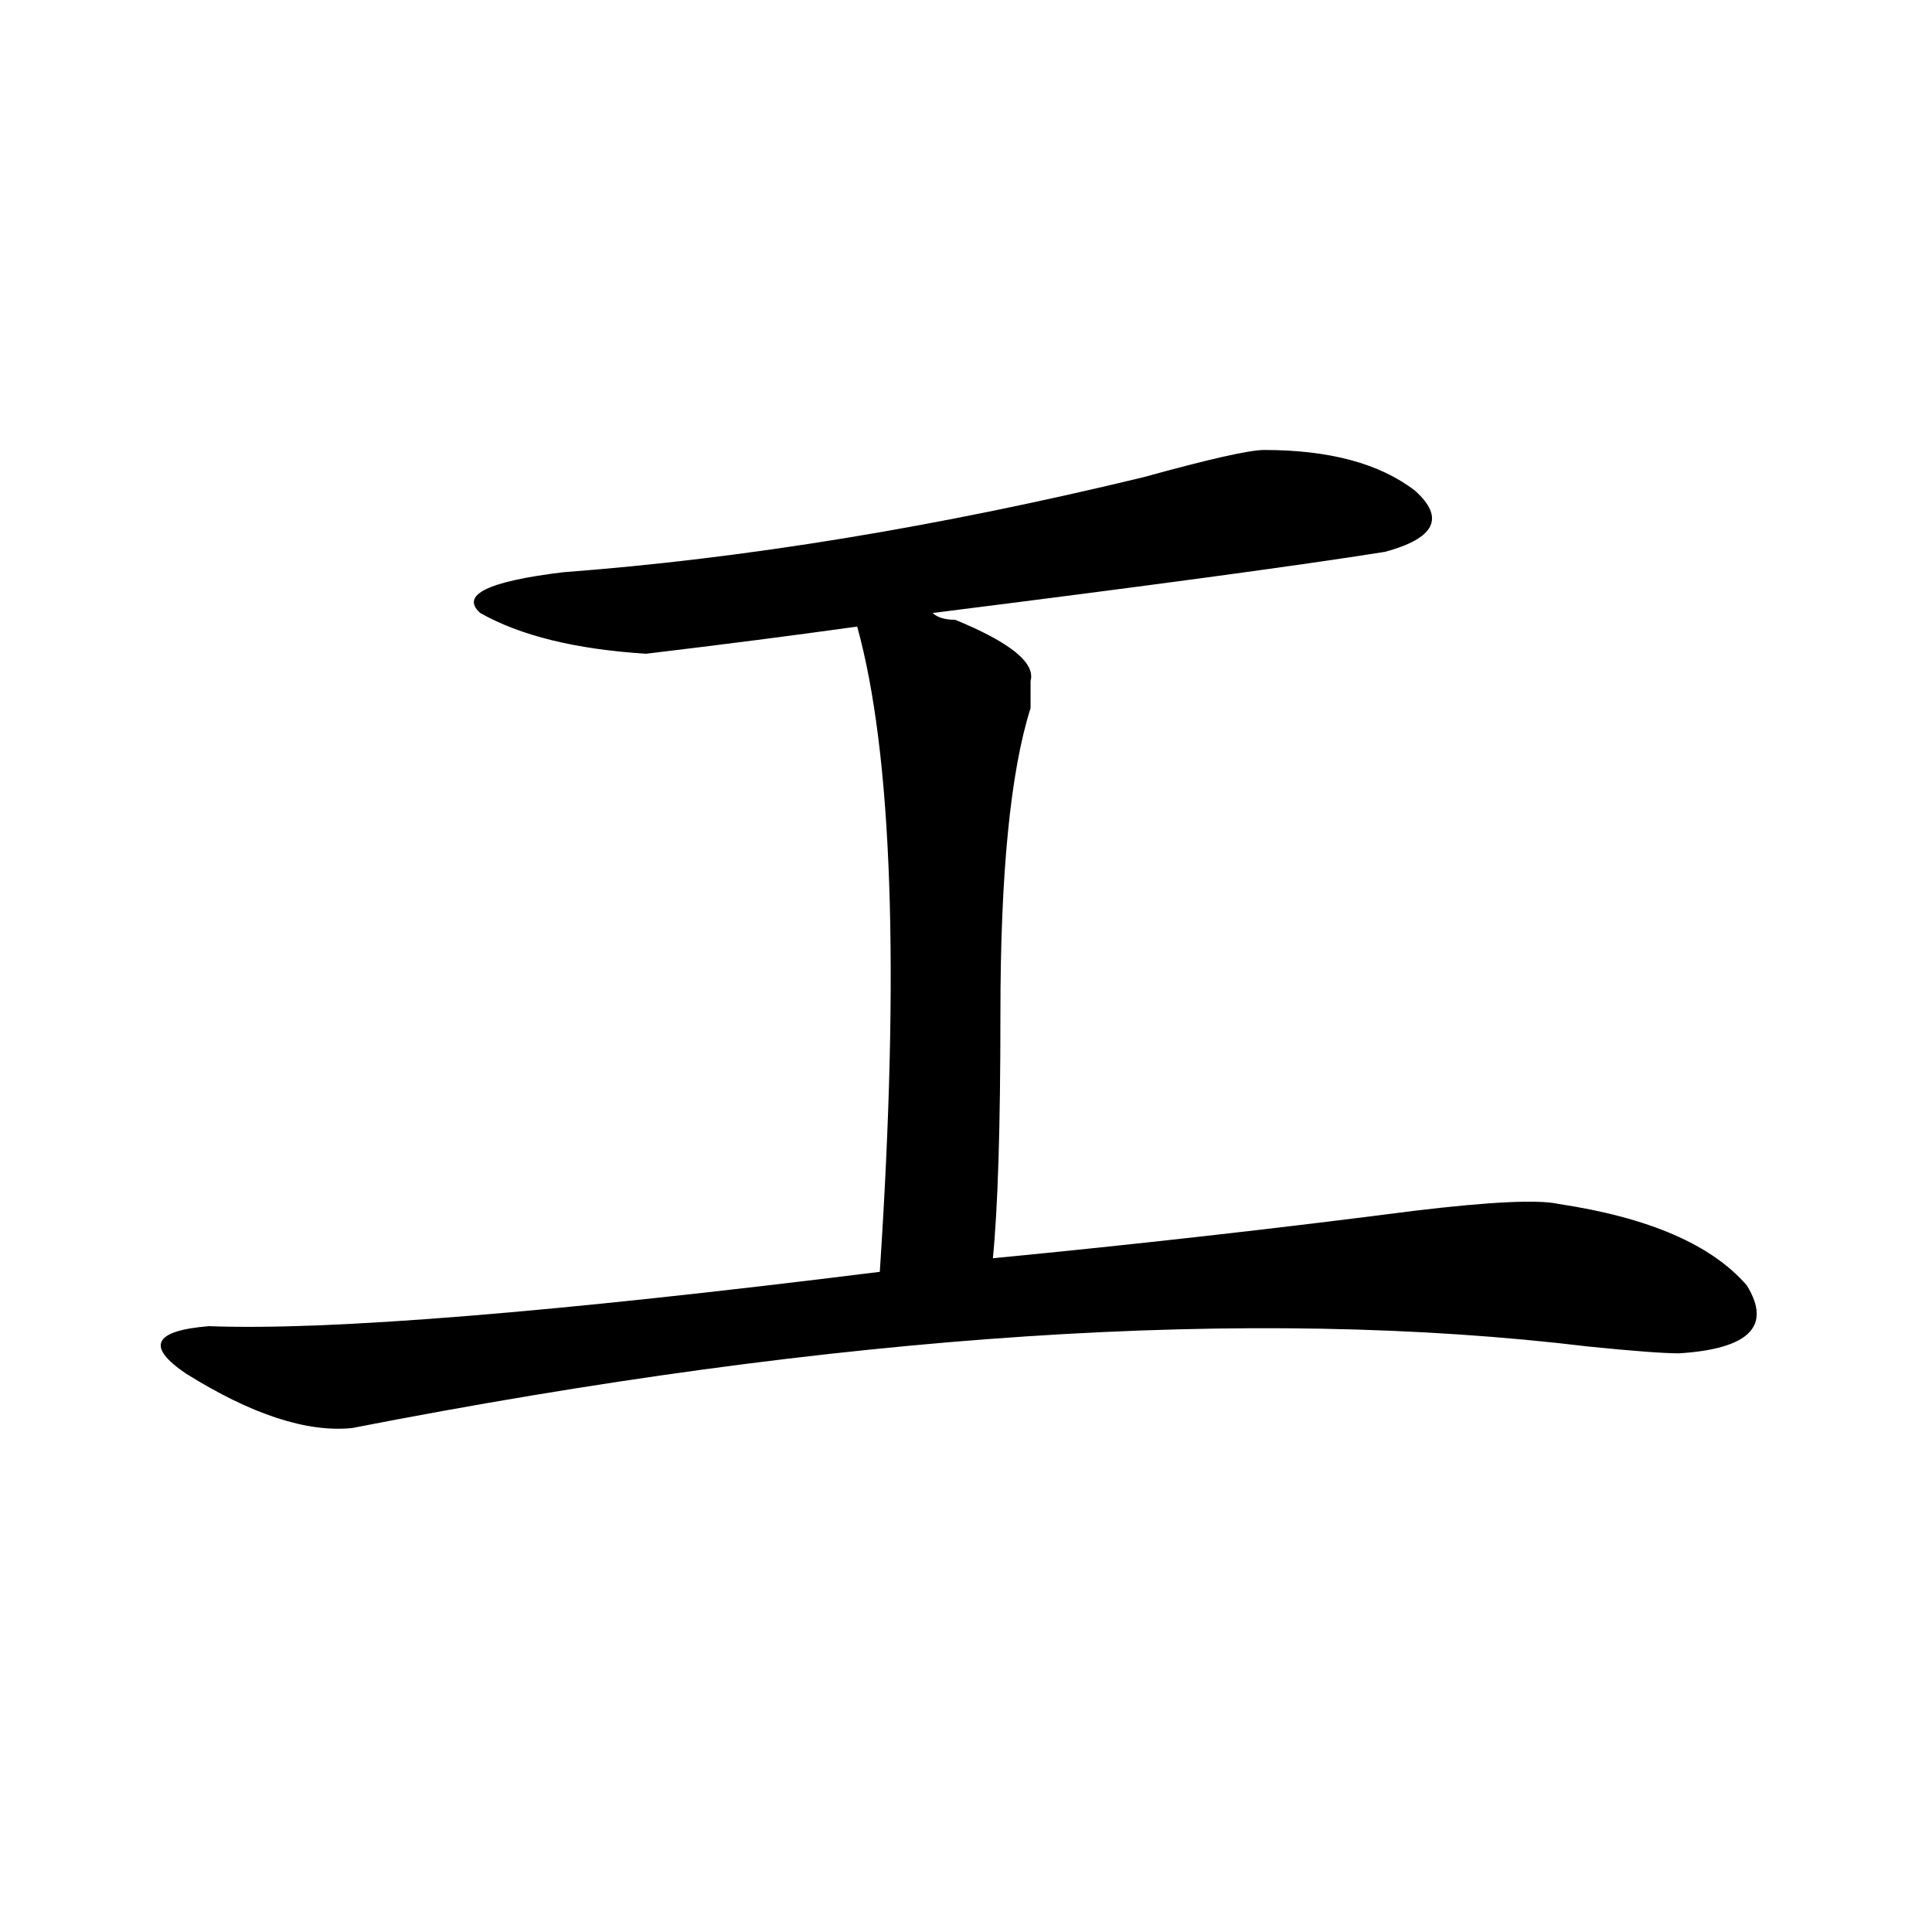
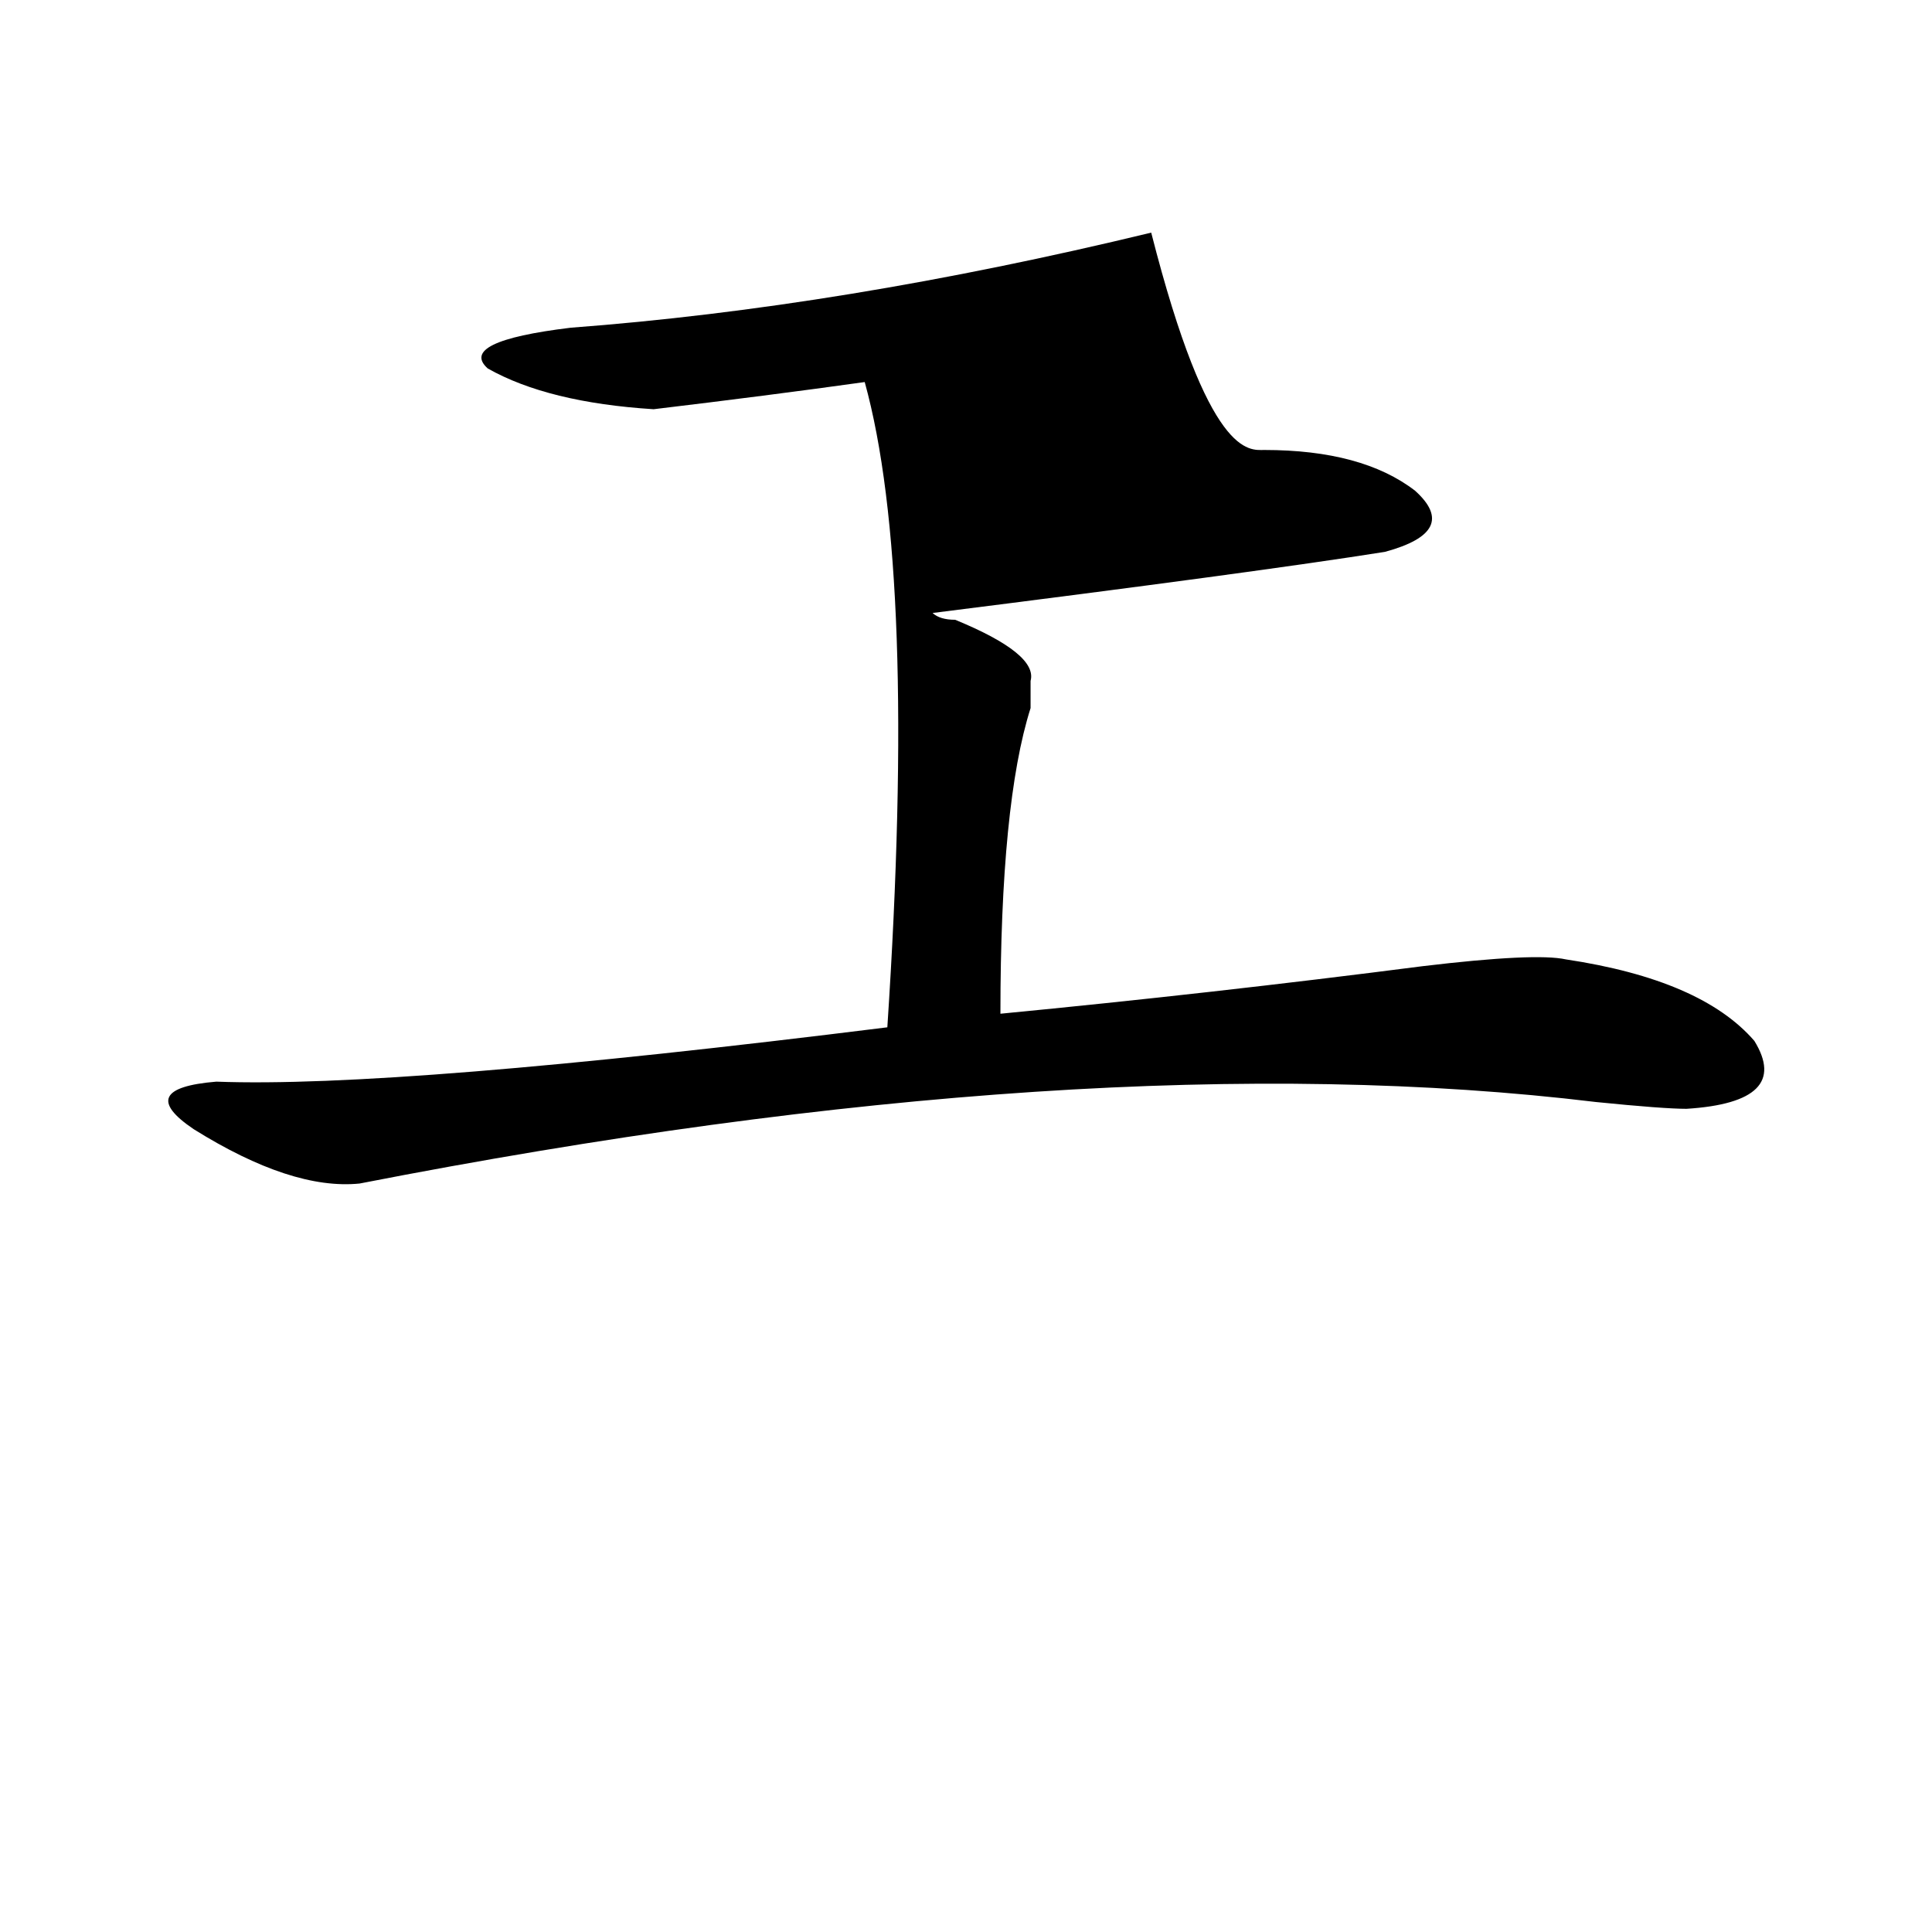
<svg xmlns="http://www.w3.org/2000/svg" version="1.1" id="图层_1" x="0px" y="0px" width="1000px" height="1000px" viewBox="0 0 1000 1000" enable-background="new 0 0 1000 1000" xml:space="preserve">
-   <path d="M654.398,232.906c33.779,0,59.815,7.031,78.047,21.094c15.609,14.063,10.365,24.609-15.609,31.641  c-44.268,7.031-122.314,17.578-234.141,31.641c2.561,2.362,6.463,3.516,11.707,3.516c28.597,11.756,41.584,22.303,39.023,31.641  c0,2.362,0,7.031,0,14.063c-10.427,32.85-15.609,85.584-15.609,158.203c0,58.612-1.342,100.8-3.902,126.563  c72.803-7.031,145.667-15.216,218.531-24.609c39.023-4.669,63.718-5.822,74.145-3.516c46.828,7.031,79.327,21.094,97.559,42.188  c12.987,21.094,1.28,32.85-35.121,35.156c-7.805,0-23.414-1.153-46.828-3.516c-174.325-21.094-387.674-7.031-639.984,42.188  c-23.414,2.362-52.072-7.031-85.852-28.125c-20.854-14.063-16.951-22.247,11.707-24.609c62.438,2.362,178.166-7.031,347.309-28.125  c10.365-156.994,6.463-268.341-11.707-333.984c-33.841,4.725-70.242,9.394-109.266,14.063c-36.463-2.307-65.06-9.338-85.852-21.094  c-10.427-9.338,3.902-16.369,42.926-21.094c93.656-7.031,193.775-23.4,300.48-49.219  C625.74,237.631,646.594,232.906,654.398,232.906z" />
+   <path d="M654.398,232.906c33.779,0,59.815,7.031,78.047,21.094c15.609,14.063,10.365,24.609-15.609,31.641  c-44.268,7.031-122.314,17.578-234.141,31.641c2.561,2.362,6.463,3.516,11.707,3.516c28.597,11.756,41.584,22.303,39.023,31.641  c0,2.362,0,7.031,0,14.063c-10.427,32.85-15.609,85.584-15.609,158.203c72.803-7.031,145.667-15.216,218.531-24.609c39.023-4.669,63.718-5.822,74.145-3.516c46.828,7.031,79.327,21.094,97.559,42.188  c12.987,21.094,1.28,32.85-35.121,35.156c-7.805,0-23.414-1.153-46.828-3.516c-174.325-21.094-387.674-7.031-639.984,42.188  c-23.414,2.362-52.072-7.031-85.852-28.125c-20.854-14.063-16.951-22.247,11.707-24.609c62.438,2.362,178.166-7.031,347.309-28.125  c10.365-156.994,6.463-268.341-11.707-333.984c-33.841,4.725-70.242,9.394-109.266,14.063c-36.463-2.307-65.06-9.338-85.852-21.094  c-10.427-9.338,3.902-16.369,42.926-21.094c93.656-7.031,193.775-23.4,300.48-49.219  C625.74,237.631,646.594,232.906,654.398,232.906z" />
</svg>